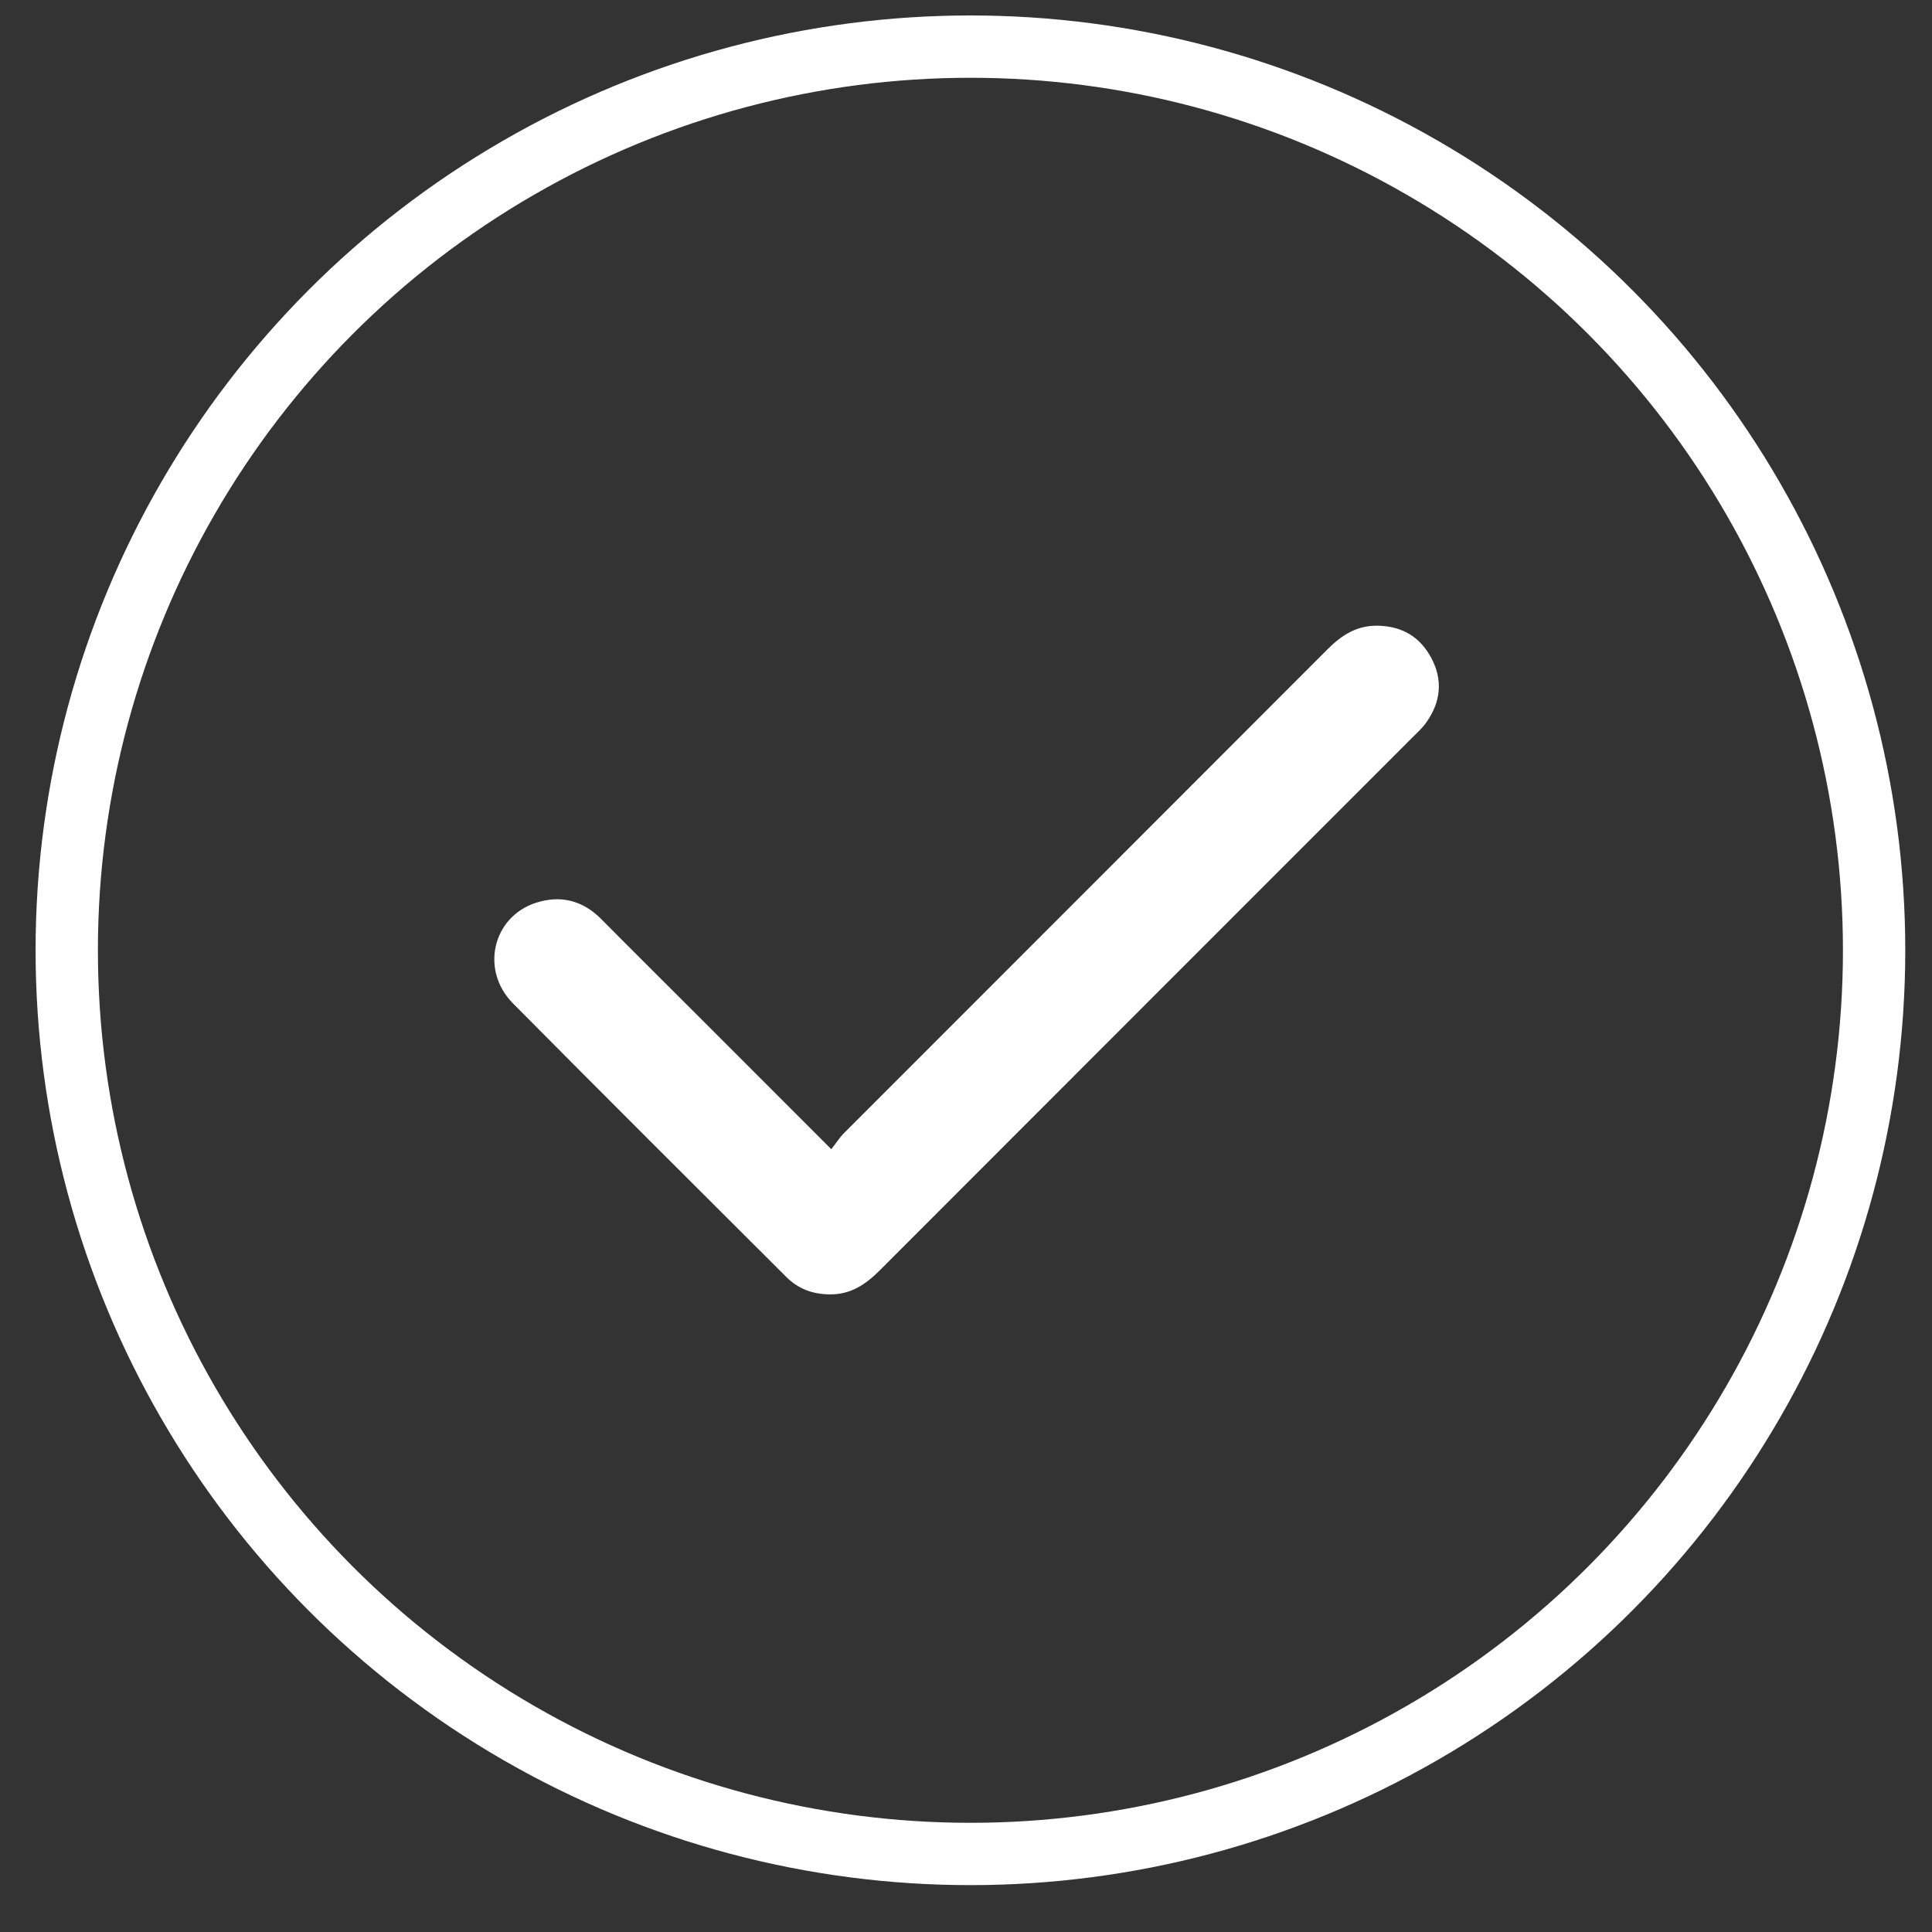
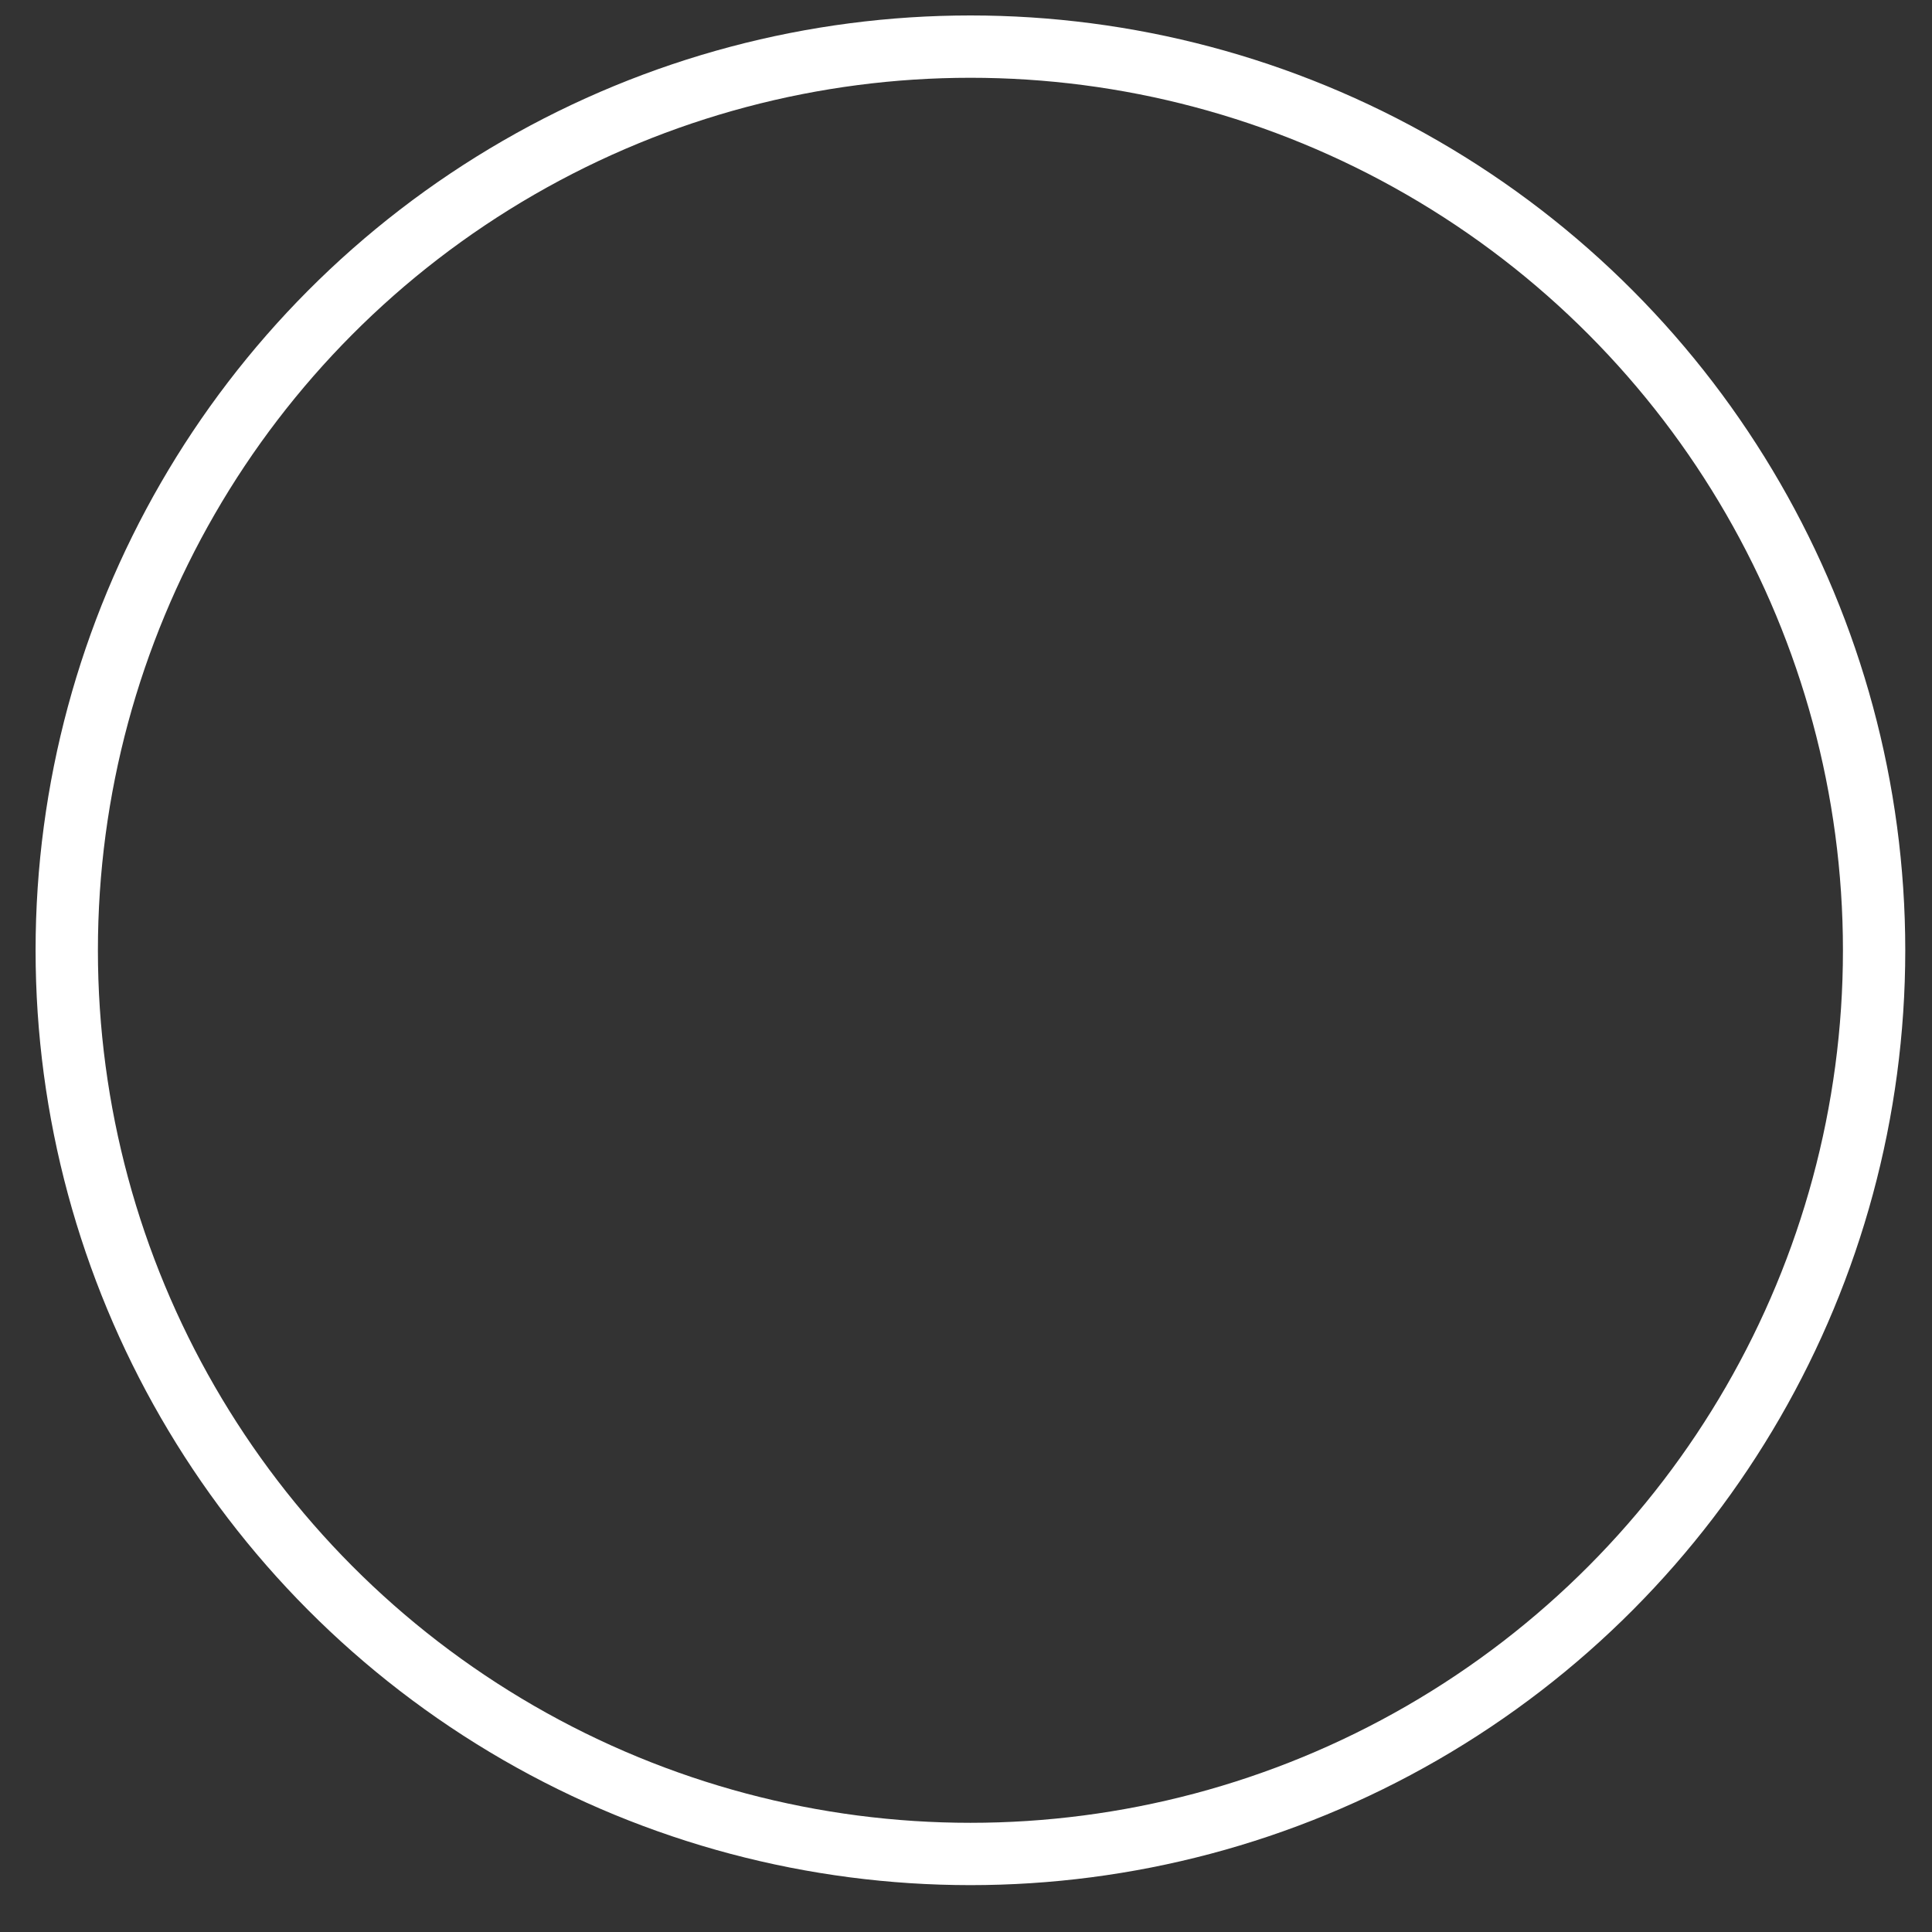
<svg xmlns="http://www.w3.org/2000/svg" width="31" height="31" viewBox="0 0 31 31" fill="none">
  <rect x="0" y="0" width="31" height="31" fill="#333333" stroke="none" />
  <circle cx="15.571" cy="15.248" r="14.5" stroke="white" />
-   <path d="M13.339 18.44C13.419 18.337 13.471 18.253 13.54 18.184C16.128 15.594 18.717 13.006 21.304 10.415C21.535 10.185 21.78 10.029 22.124 10.04C22.518 10.053 22.795 10.232 22.971 10.567C23.155 10.918 23.116 11.266 22.888 11.589C22.828 11.675 22.747 11.75 22.671 11.825C19.82 14.677 16.969 17.527 14.12 20.38C13.891 20.609 13.649 20.776 13.303 20.769C13.032 20.764 12.806 20.678 12.619 20.492C11.154 19.03 9.687 17.57 8.231 16.1C7.703 15.568 7.903 14.712 8.598 14.486C8.989 14.359 9.346 14.444 9.645 14.745C10.188 15.293 10.735 15.835 11.281 16.381C11.948 17.05 12.617 17.718 13.339 18.44Z" fill="white" />
</svg>